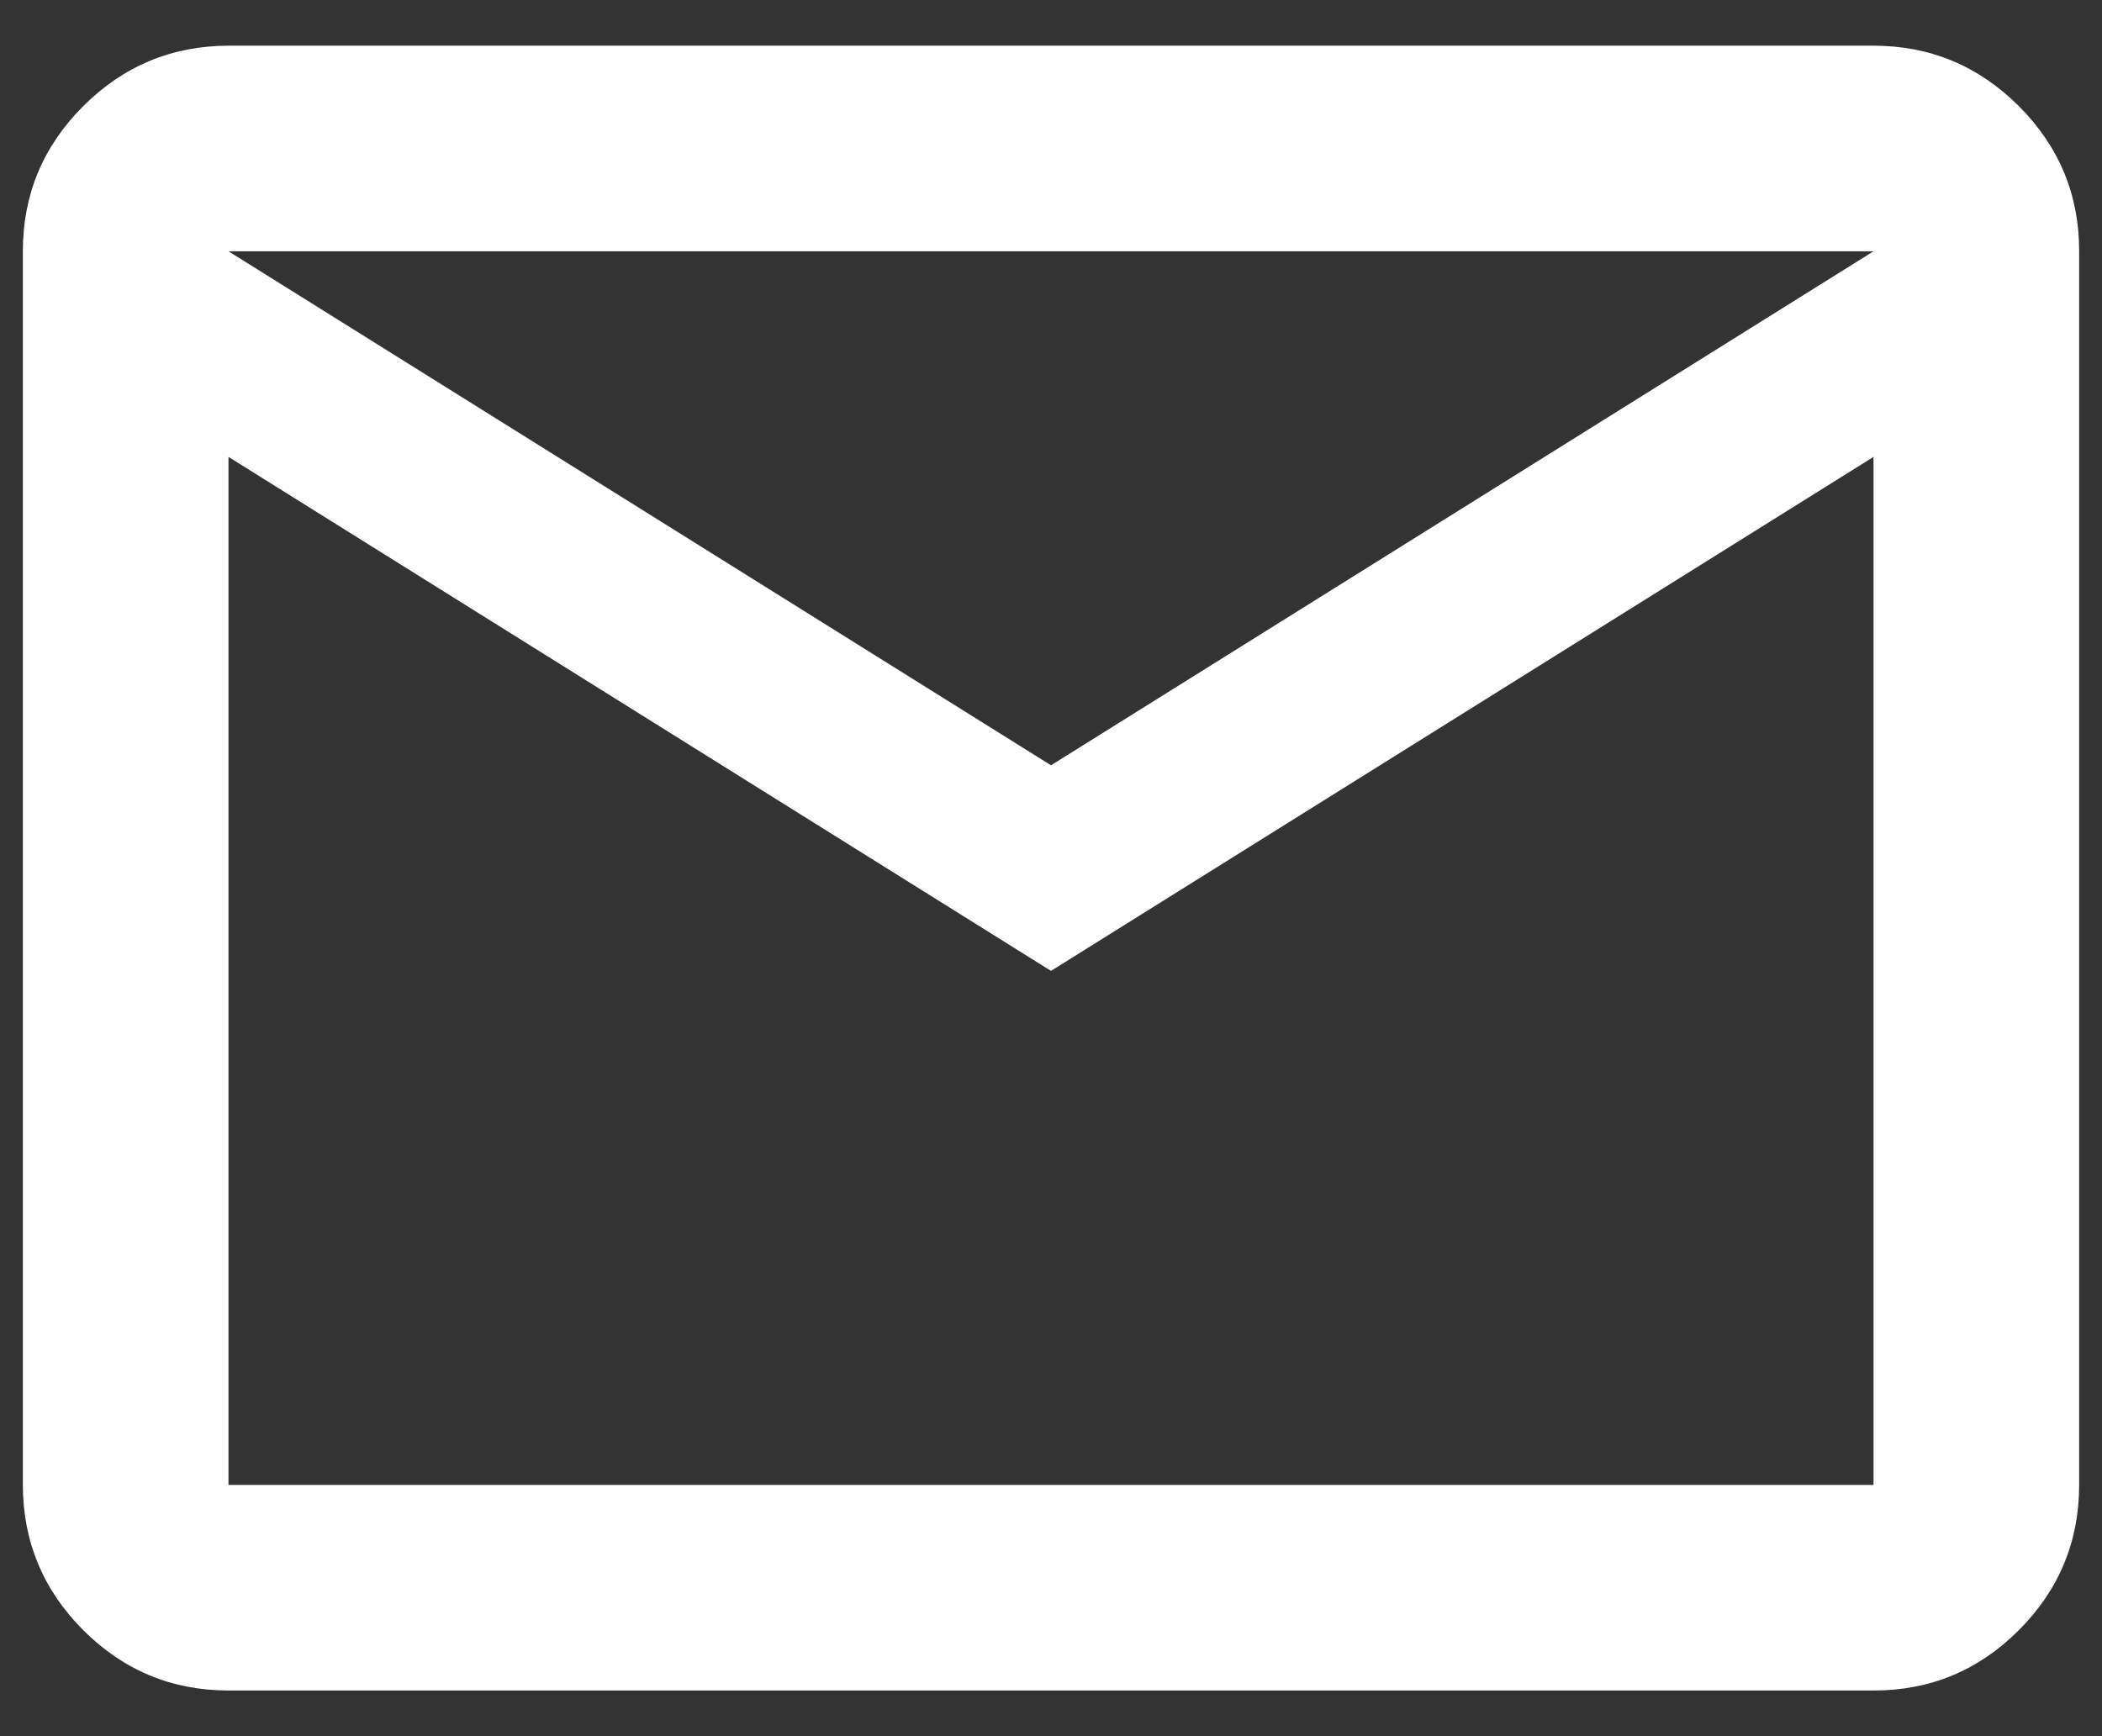
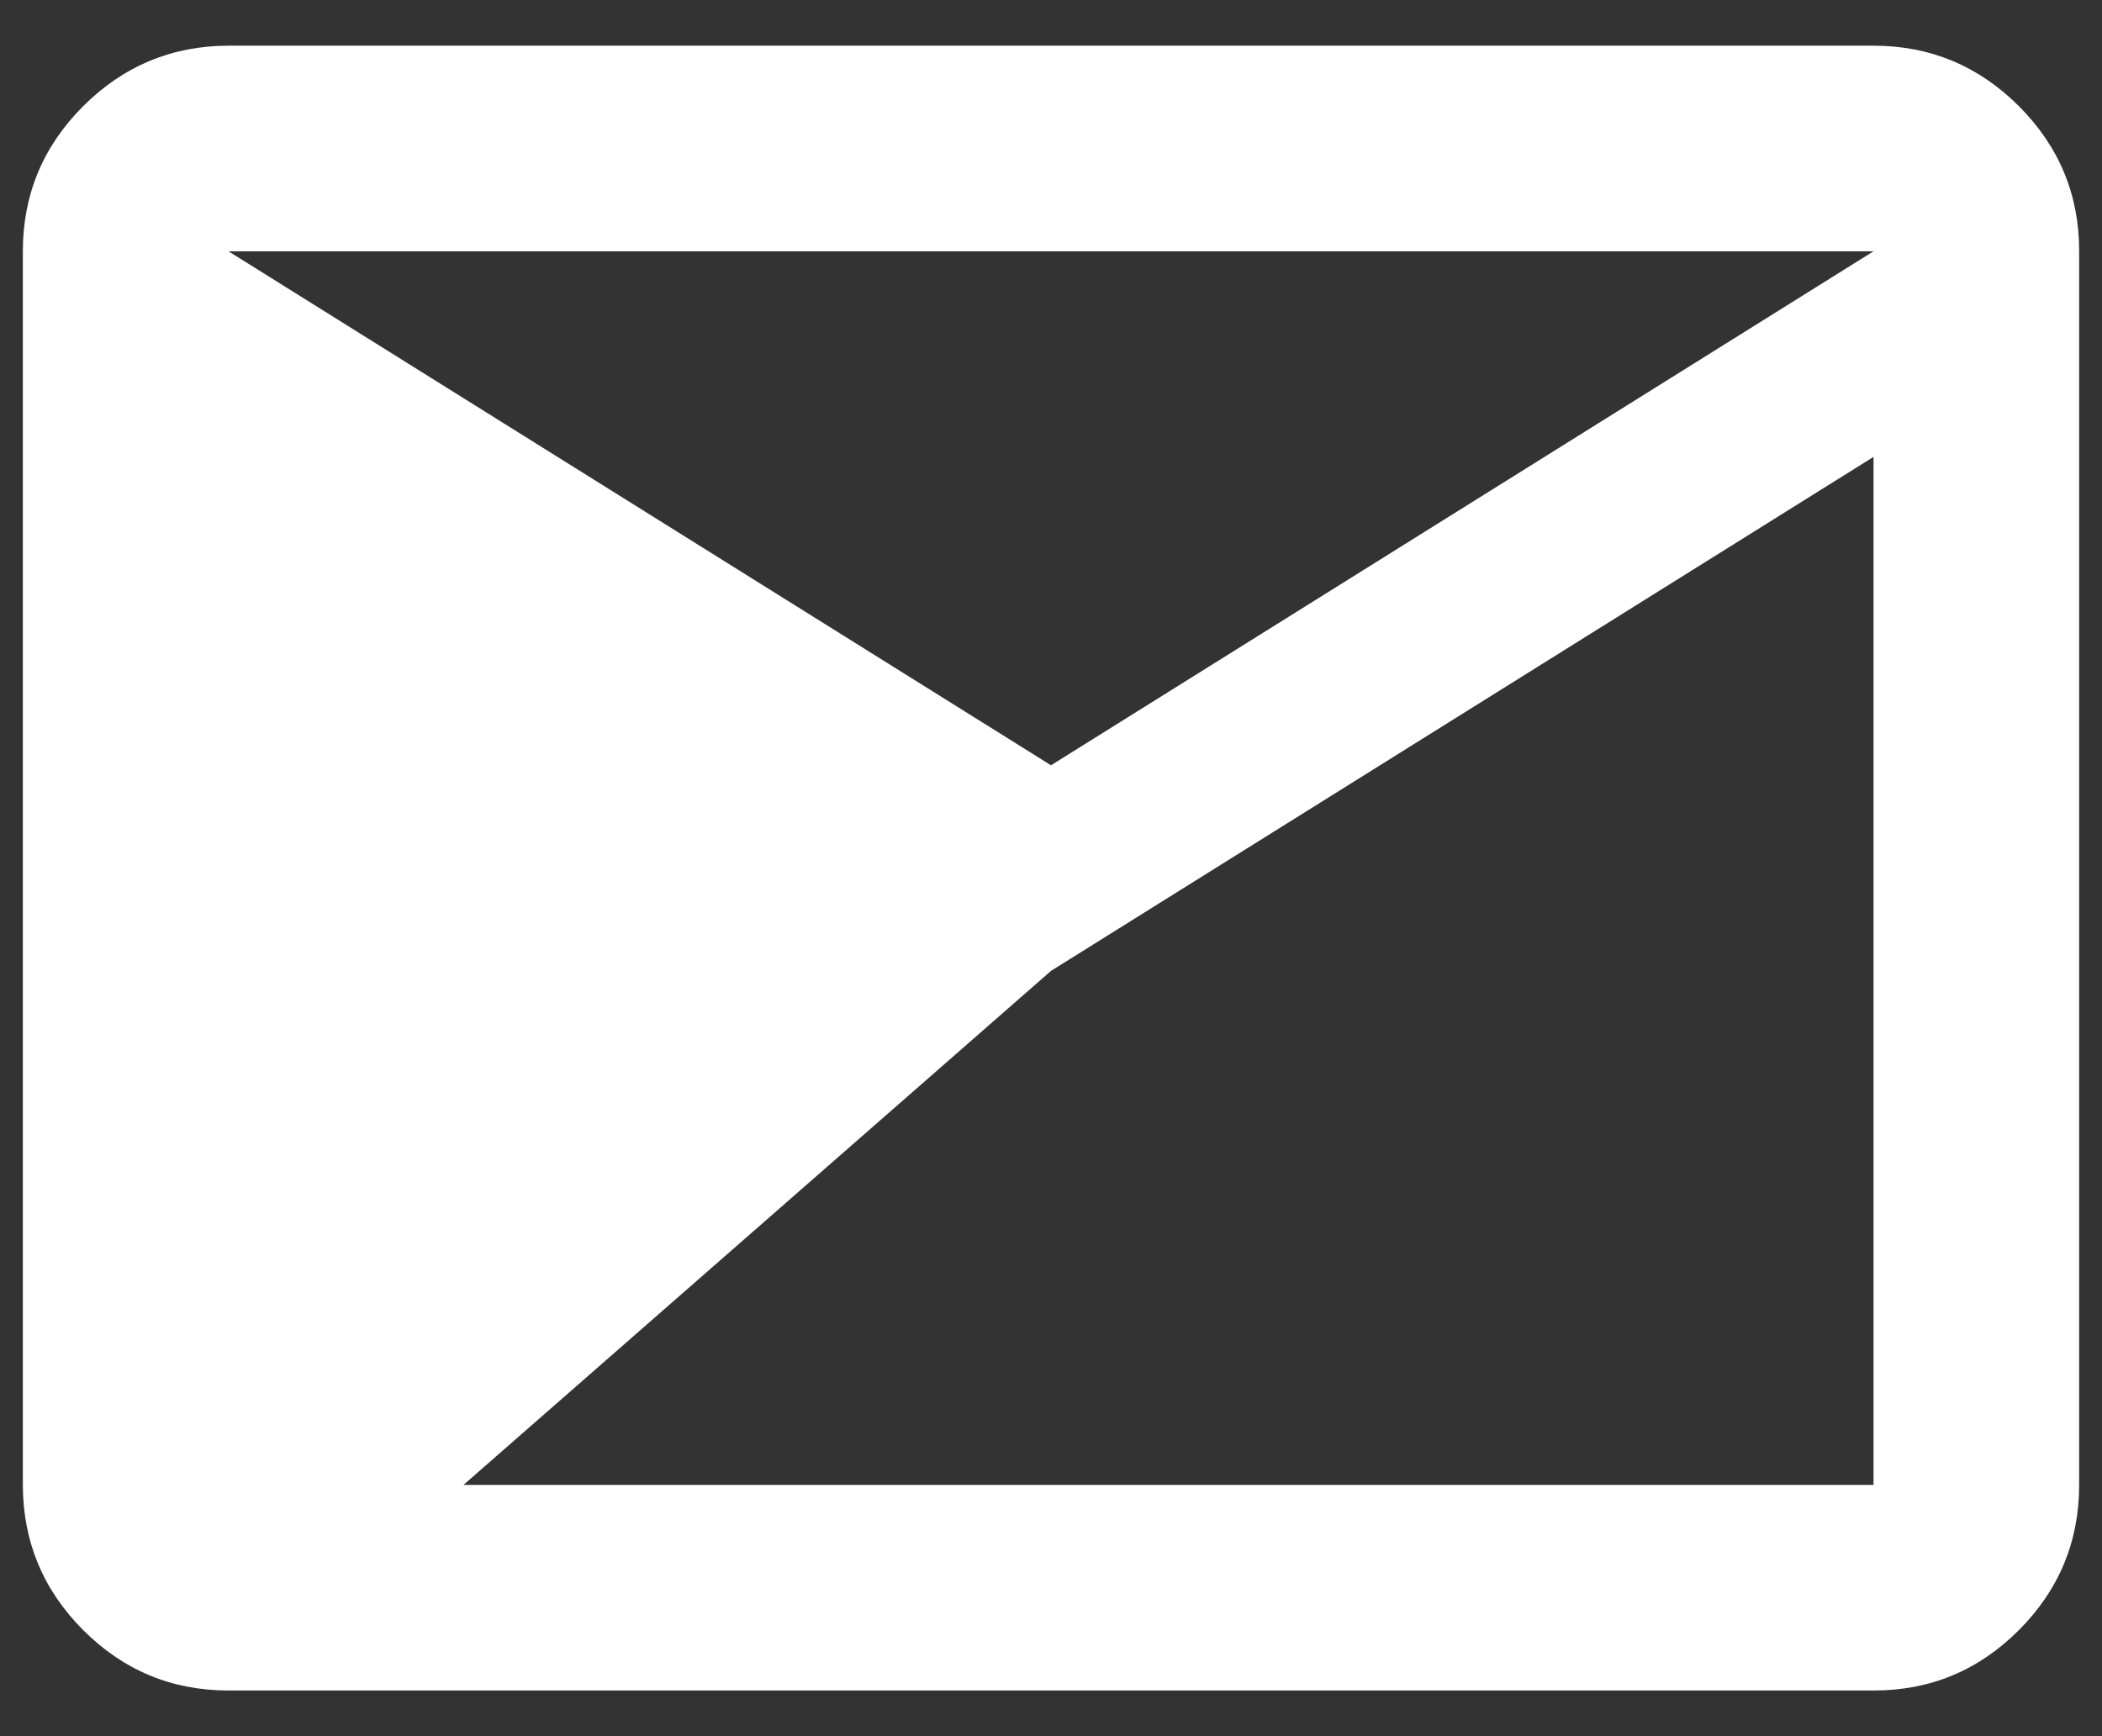
<svg xmlns="http://www.w3.org/2000/svg" width="23" height="19" viewBox="0 0 23 19" fill="none">
  <rect x="0" y="0" width="23" height="19" fill="#333333" stroke="none" />
-   <path d="M2.5 18.5C1.881 18.5 1.352 18.28 0.911 17.84C0.471 17.399 0.251 16.869 0.25 16.25V2.75C0.25 2.131 0.47 1.602 0.911 1.161C1.353 0.721 1.882 0.501 2.5 0.5H20.5C21.119 0.5 21.649 0.721 22.09 1.161C22.531 1.603 22.751 2.132 22.75 2.75V16.25C22.75 16.869 22.53 17.399 22.09 17.84C21.649 18.281 21.119 18.501 20.5 18.5H2.5ZM11.5 10.625L2.5 5V16.25H20.5V5L11.5 10.625ZM11.5 8.375L20.5 2.75H2.5L11.5 8.375ZM2.5 5V2.75V16.25V5Z" fill="white" />
+   <path d="M2.5 18.5C1.881 18.5 1.352 18.28 0.911 17.84C0.471 17.399 0.251 16.869 0.25 16.25V2.75C0.25 2.131 0.47 1.602 0.911 1.161C1.353 0.721 1.882 0.501 2.5 0.5H20.5C21.119 0.5 21.649 0.721 22.09 1.161C22.531 1.603 22.751 2.132 22.75 2.75V16.25C22.75 16.869 22.53 17.399 22.09 17.84C21.649 18.281 21.119 18.501 20.5 18.5H2.5ZL2.5 5V16.25H20.5V5L11.5 10.625ZM11.5 8.375L20.5 2.75H2.5L11.5 8.375ZM2.5 5V2.75V16.25V5Z" fill="white" />
</svg>